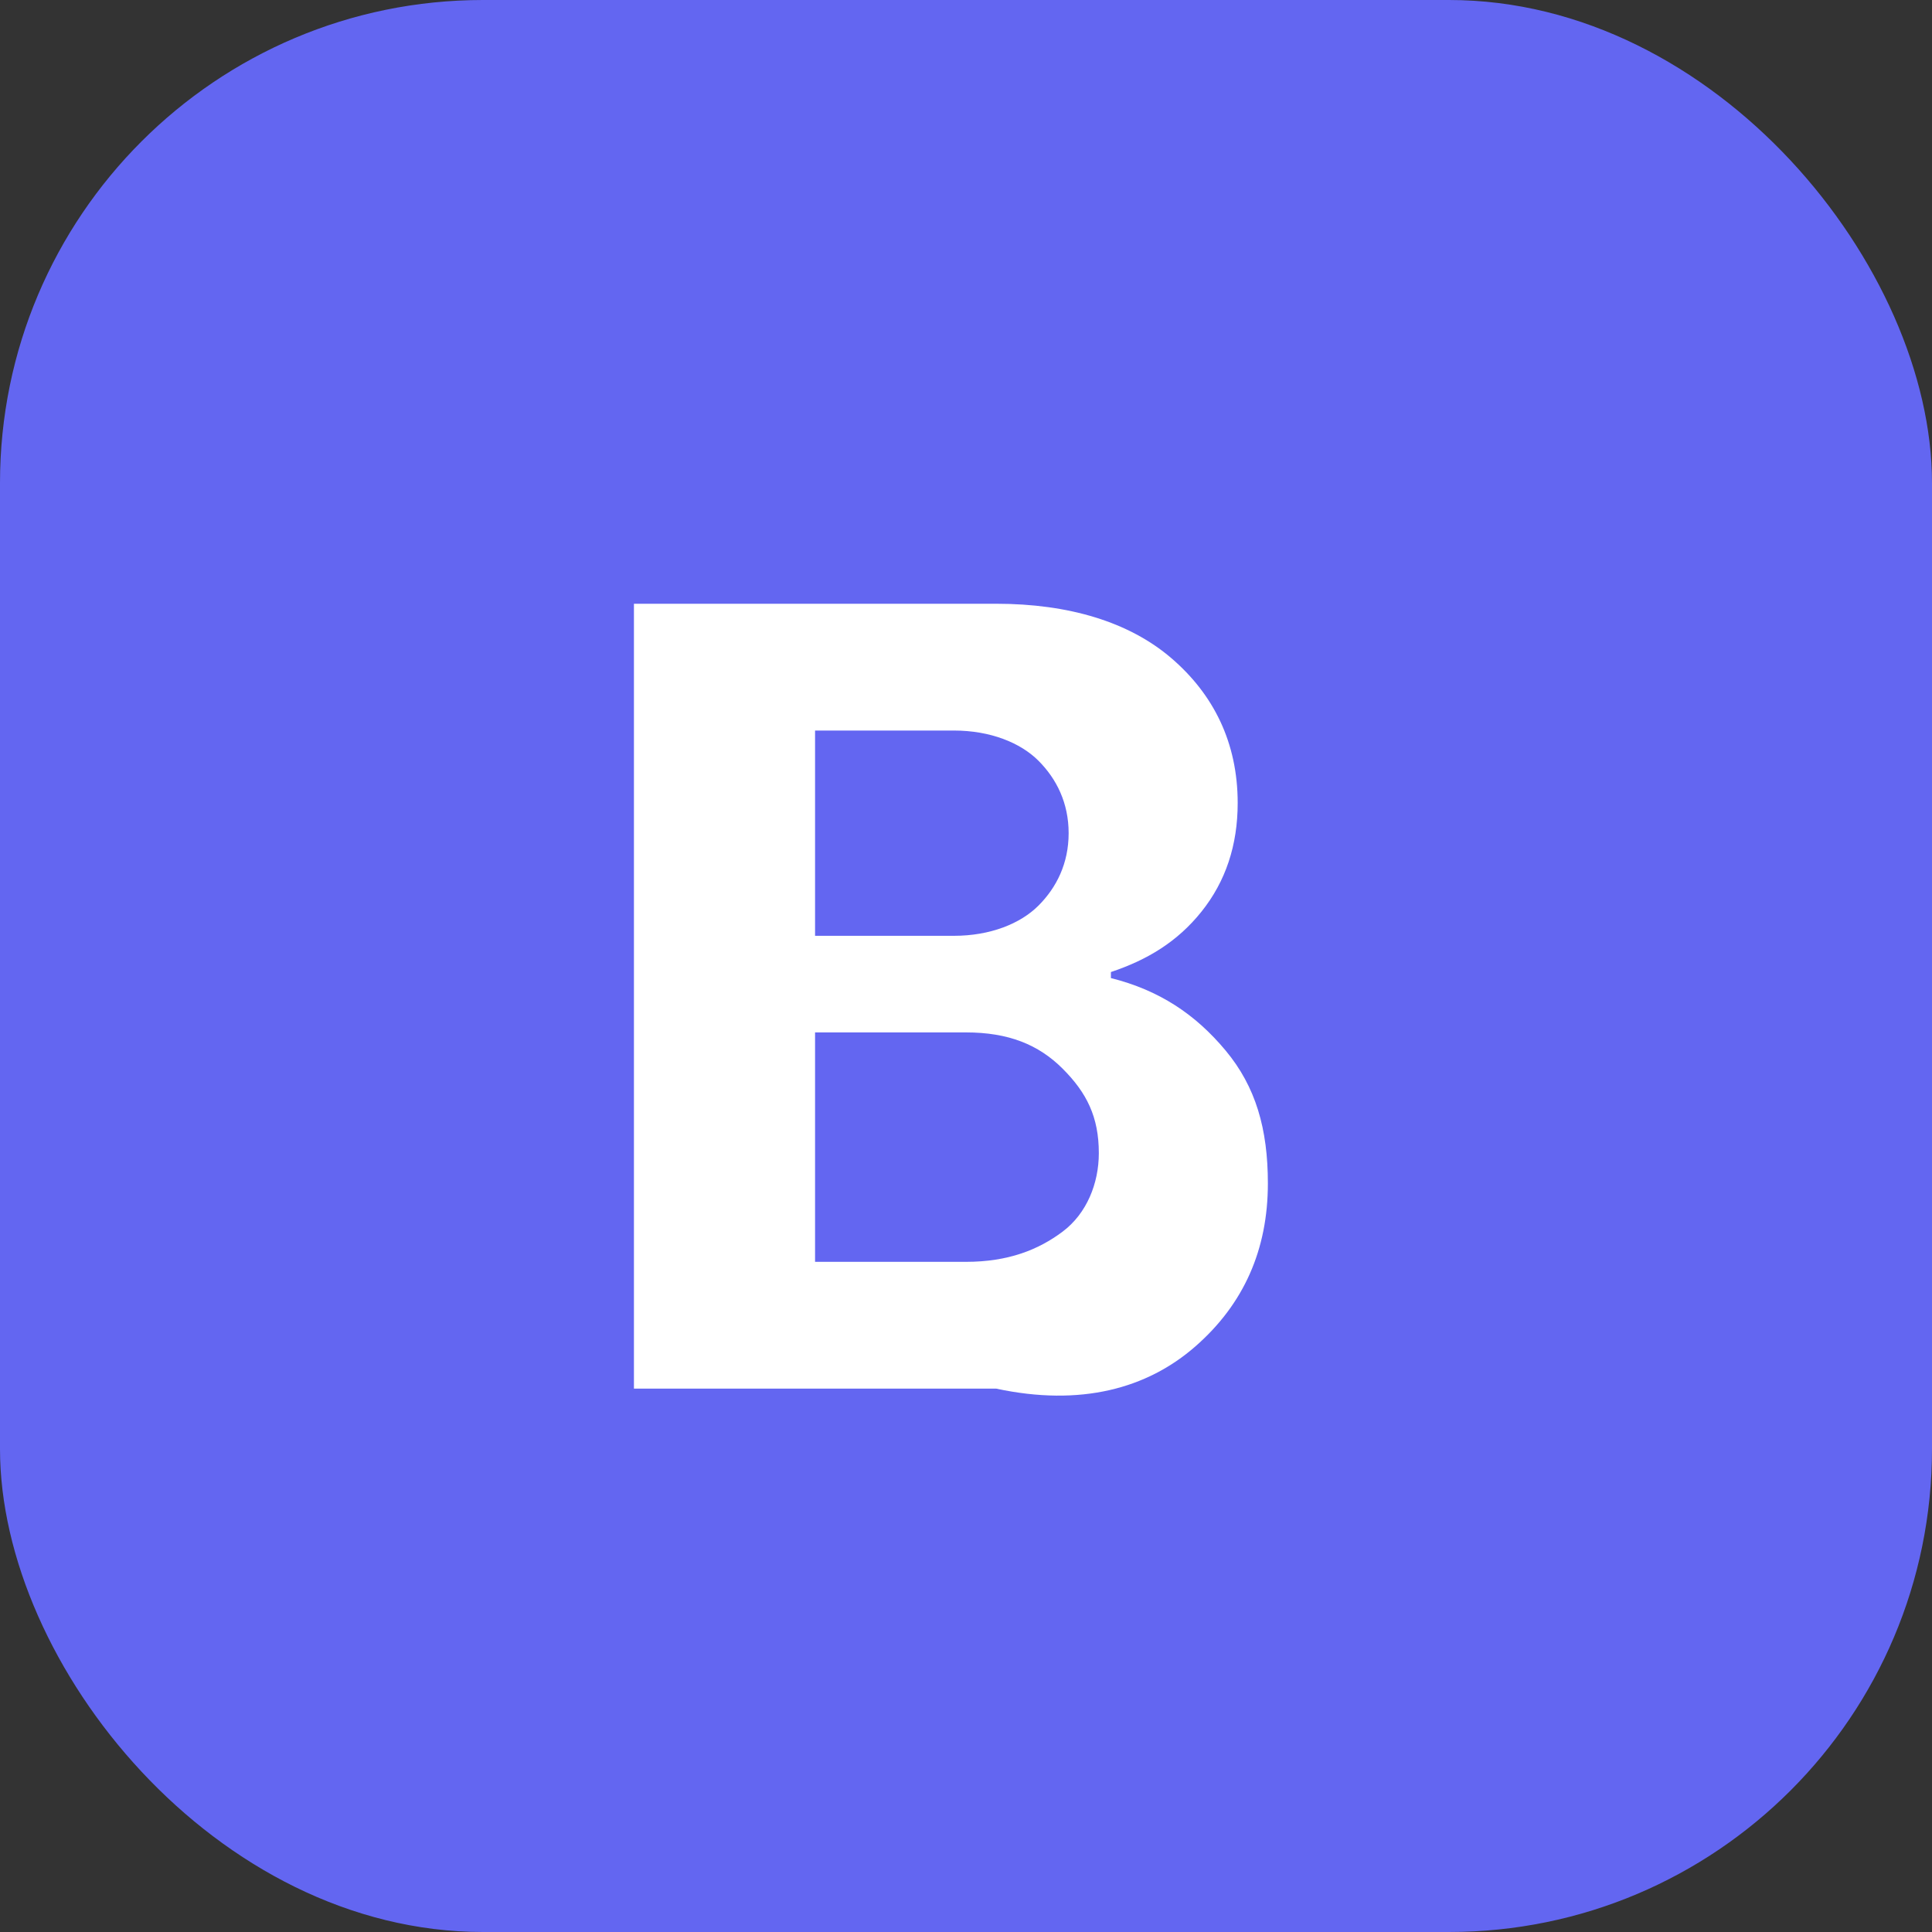
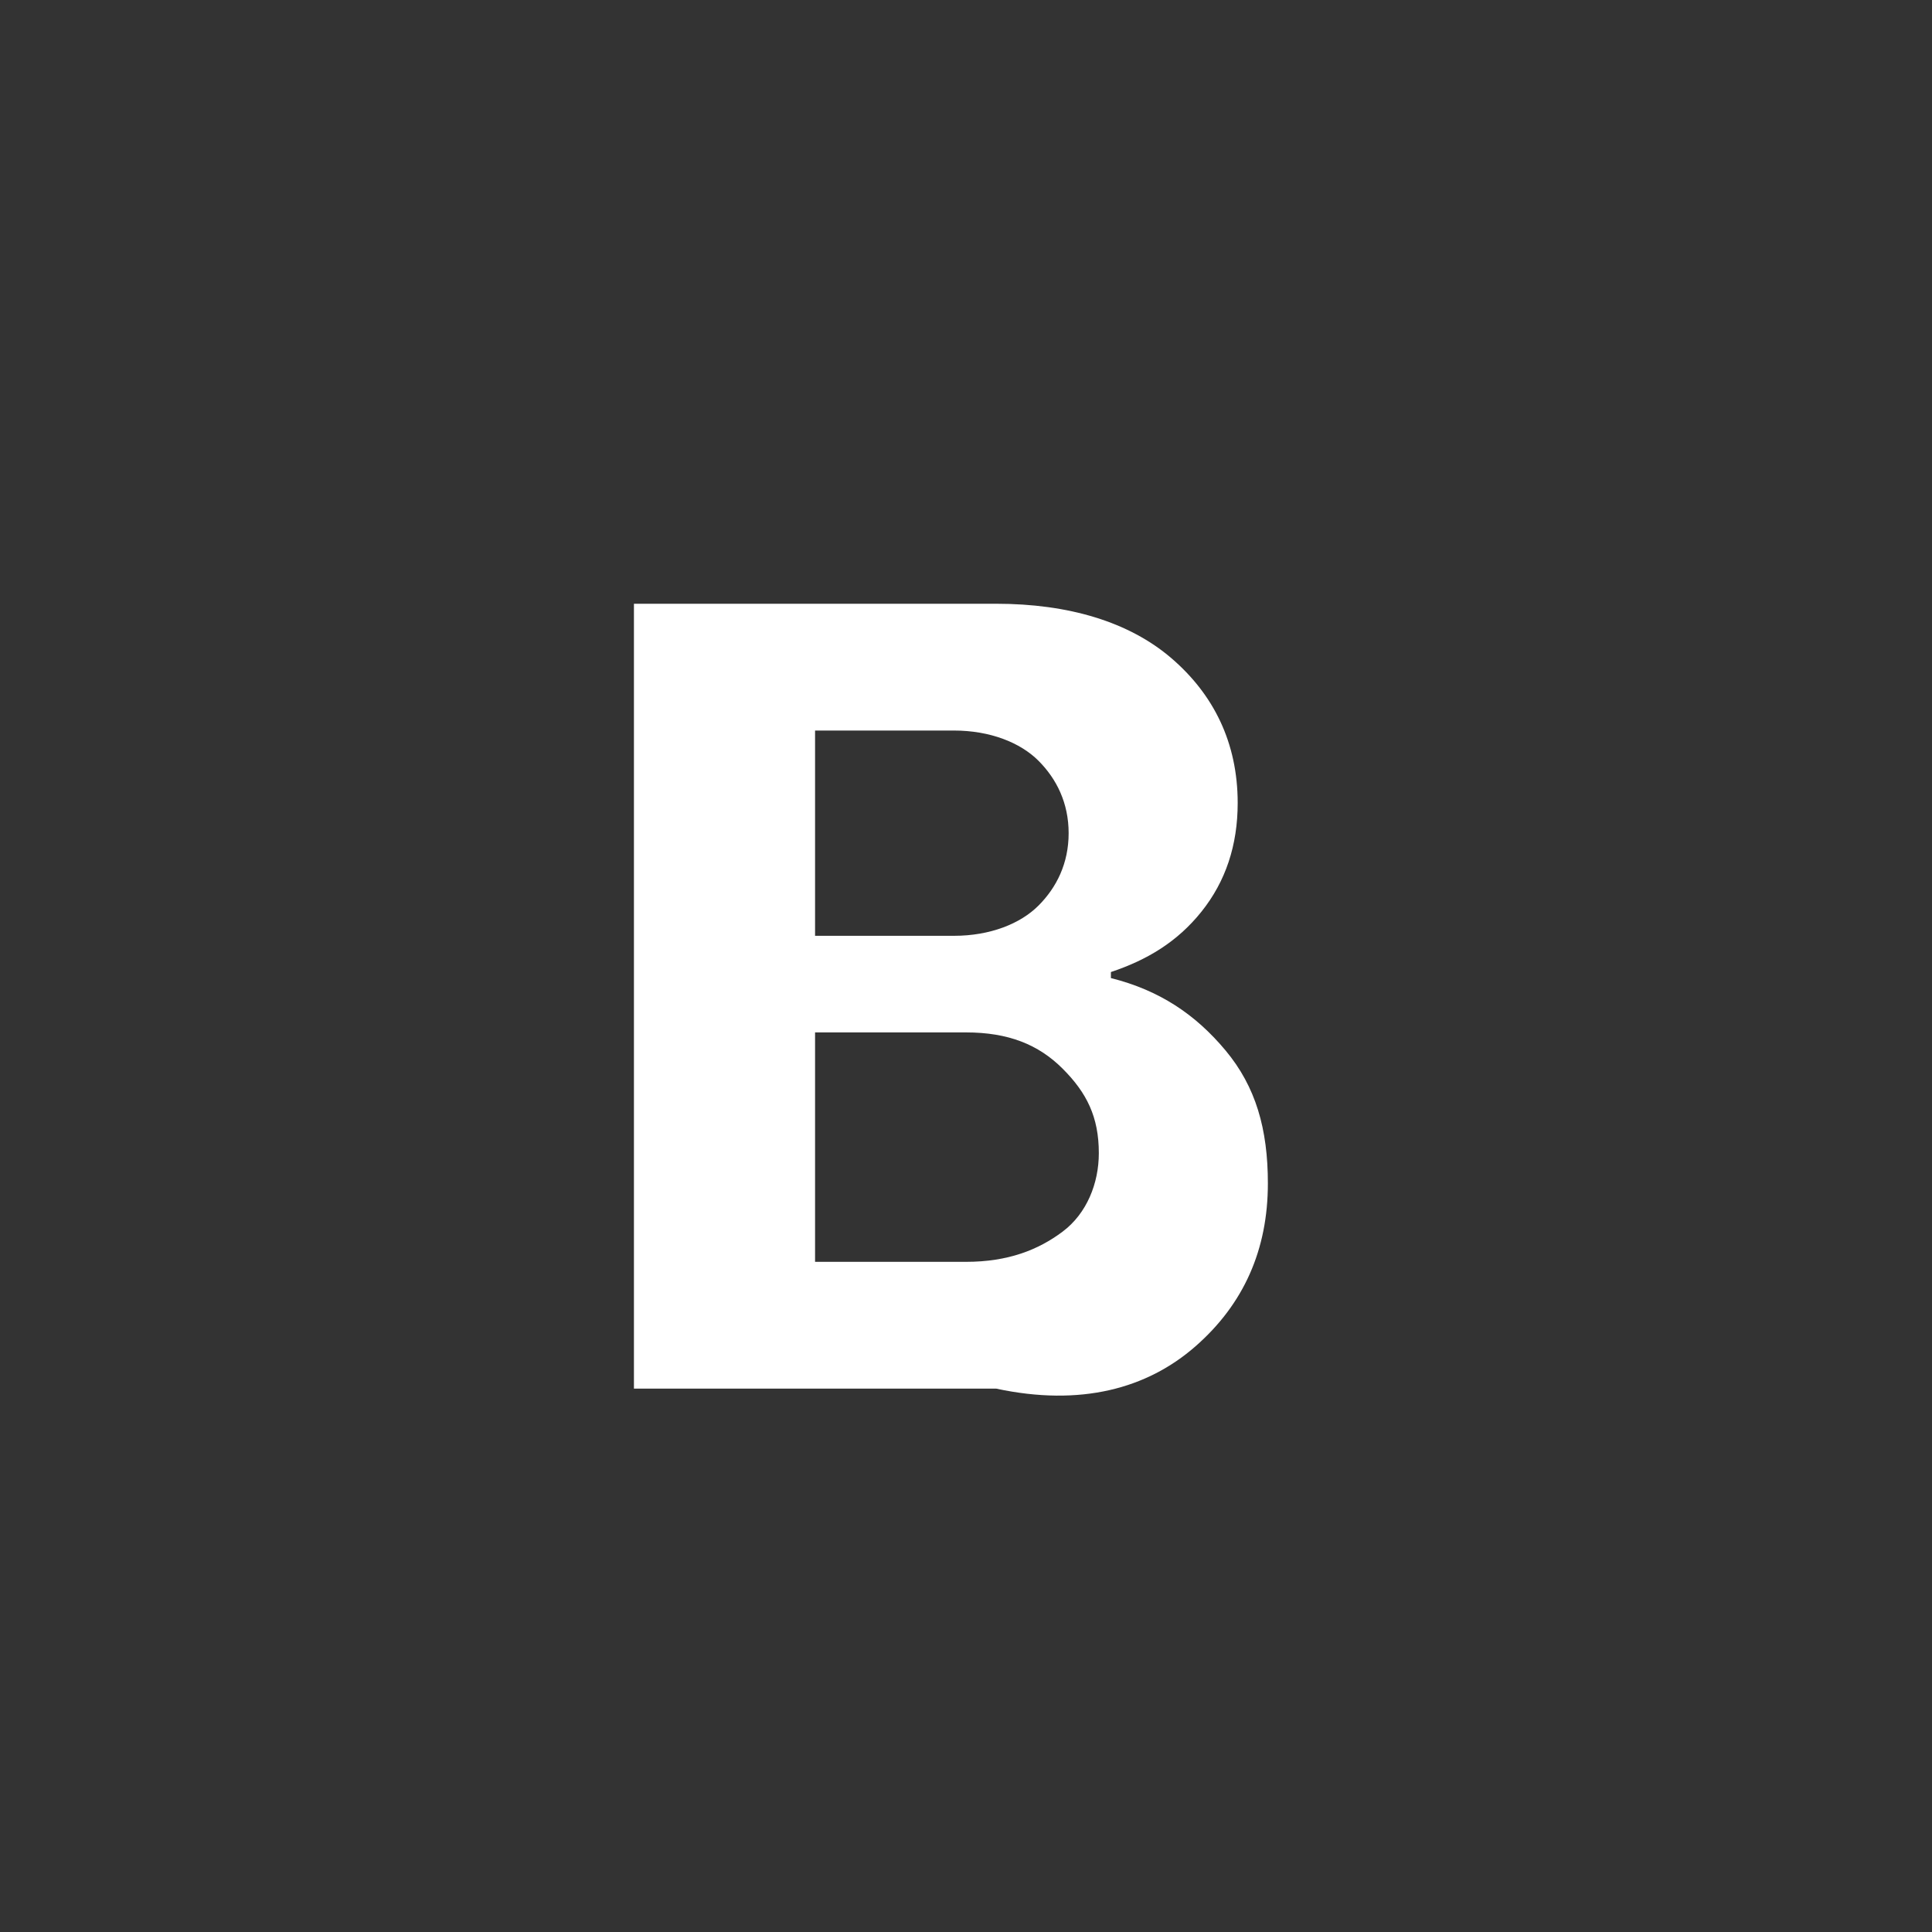
<svg xmlns="http://www.w3.org/2000/svg" width="32" height="32" viewBox="0 0 32 32" fill="none">
  <rect x="0" y="0" width="32" height="32" fill="#333333" stroke="none" />
-   <rect width="32" height="32" rx="8" fill="#6366F1" />
  <path d="M10.5 23V10H16.5C17.7 10 18.7 10.3 19.4 10.9C20.1 11.5 20.5 12.3 20.5 13.3C20.5 14 20.3 14.6 19.9 15.1C19.5 15.6 19 15.9 18.4 16.1V16.2C19.2 16.4 19.8 16.8 20.3 17.4C20.8 18 21 18.7 21 19.6C21 20.7 20.6 21.6 19.8 22.3C19 23 17.9 23.3 16.5 23H10.5ZM13.5 15.5H15.8C16.4 15.5 16.9 15.3 17.2 15C17.5 14.7 17.7 14.3 17.7 13.8C17.7 13.3 17.5 12.9 17.2 12.6C16.9 12.3 16.4 12.1 15.8 12.1H13.5V15.5ZM13.5 20.9H16C16.7 20.9 17.2 20.7 17.6 20.4C18 20.1 18.2 19.6 18.2 19.1C18.2 18.5 18 18.1 17.6 17.7C17.2 17.3 16.7 17.1 16 17.1H13.5V20.9Z" fill="white" />
</svg>